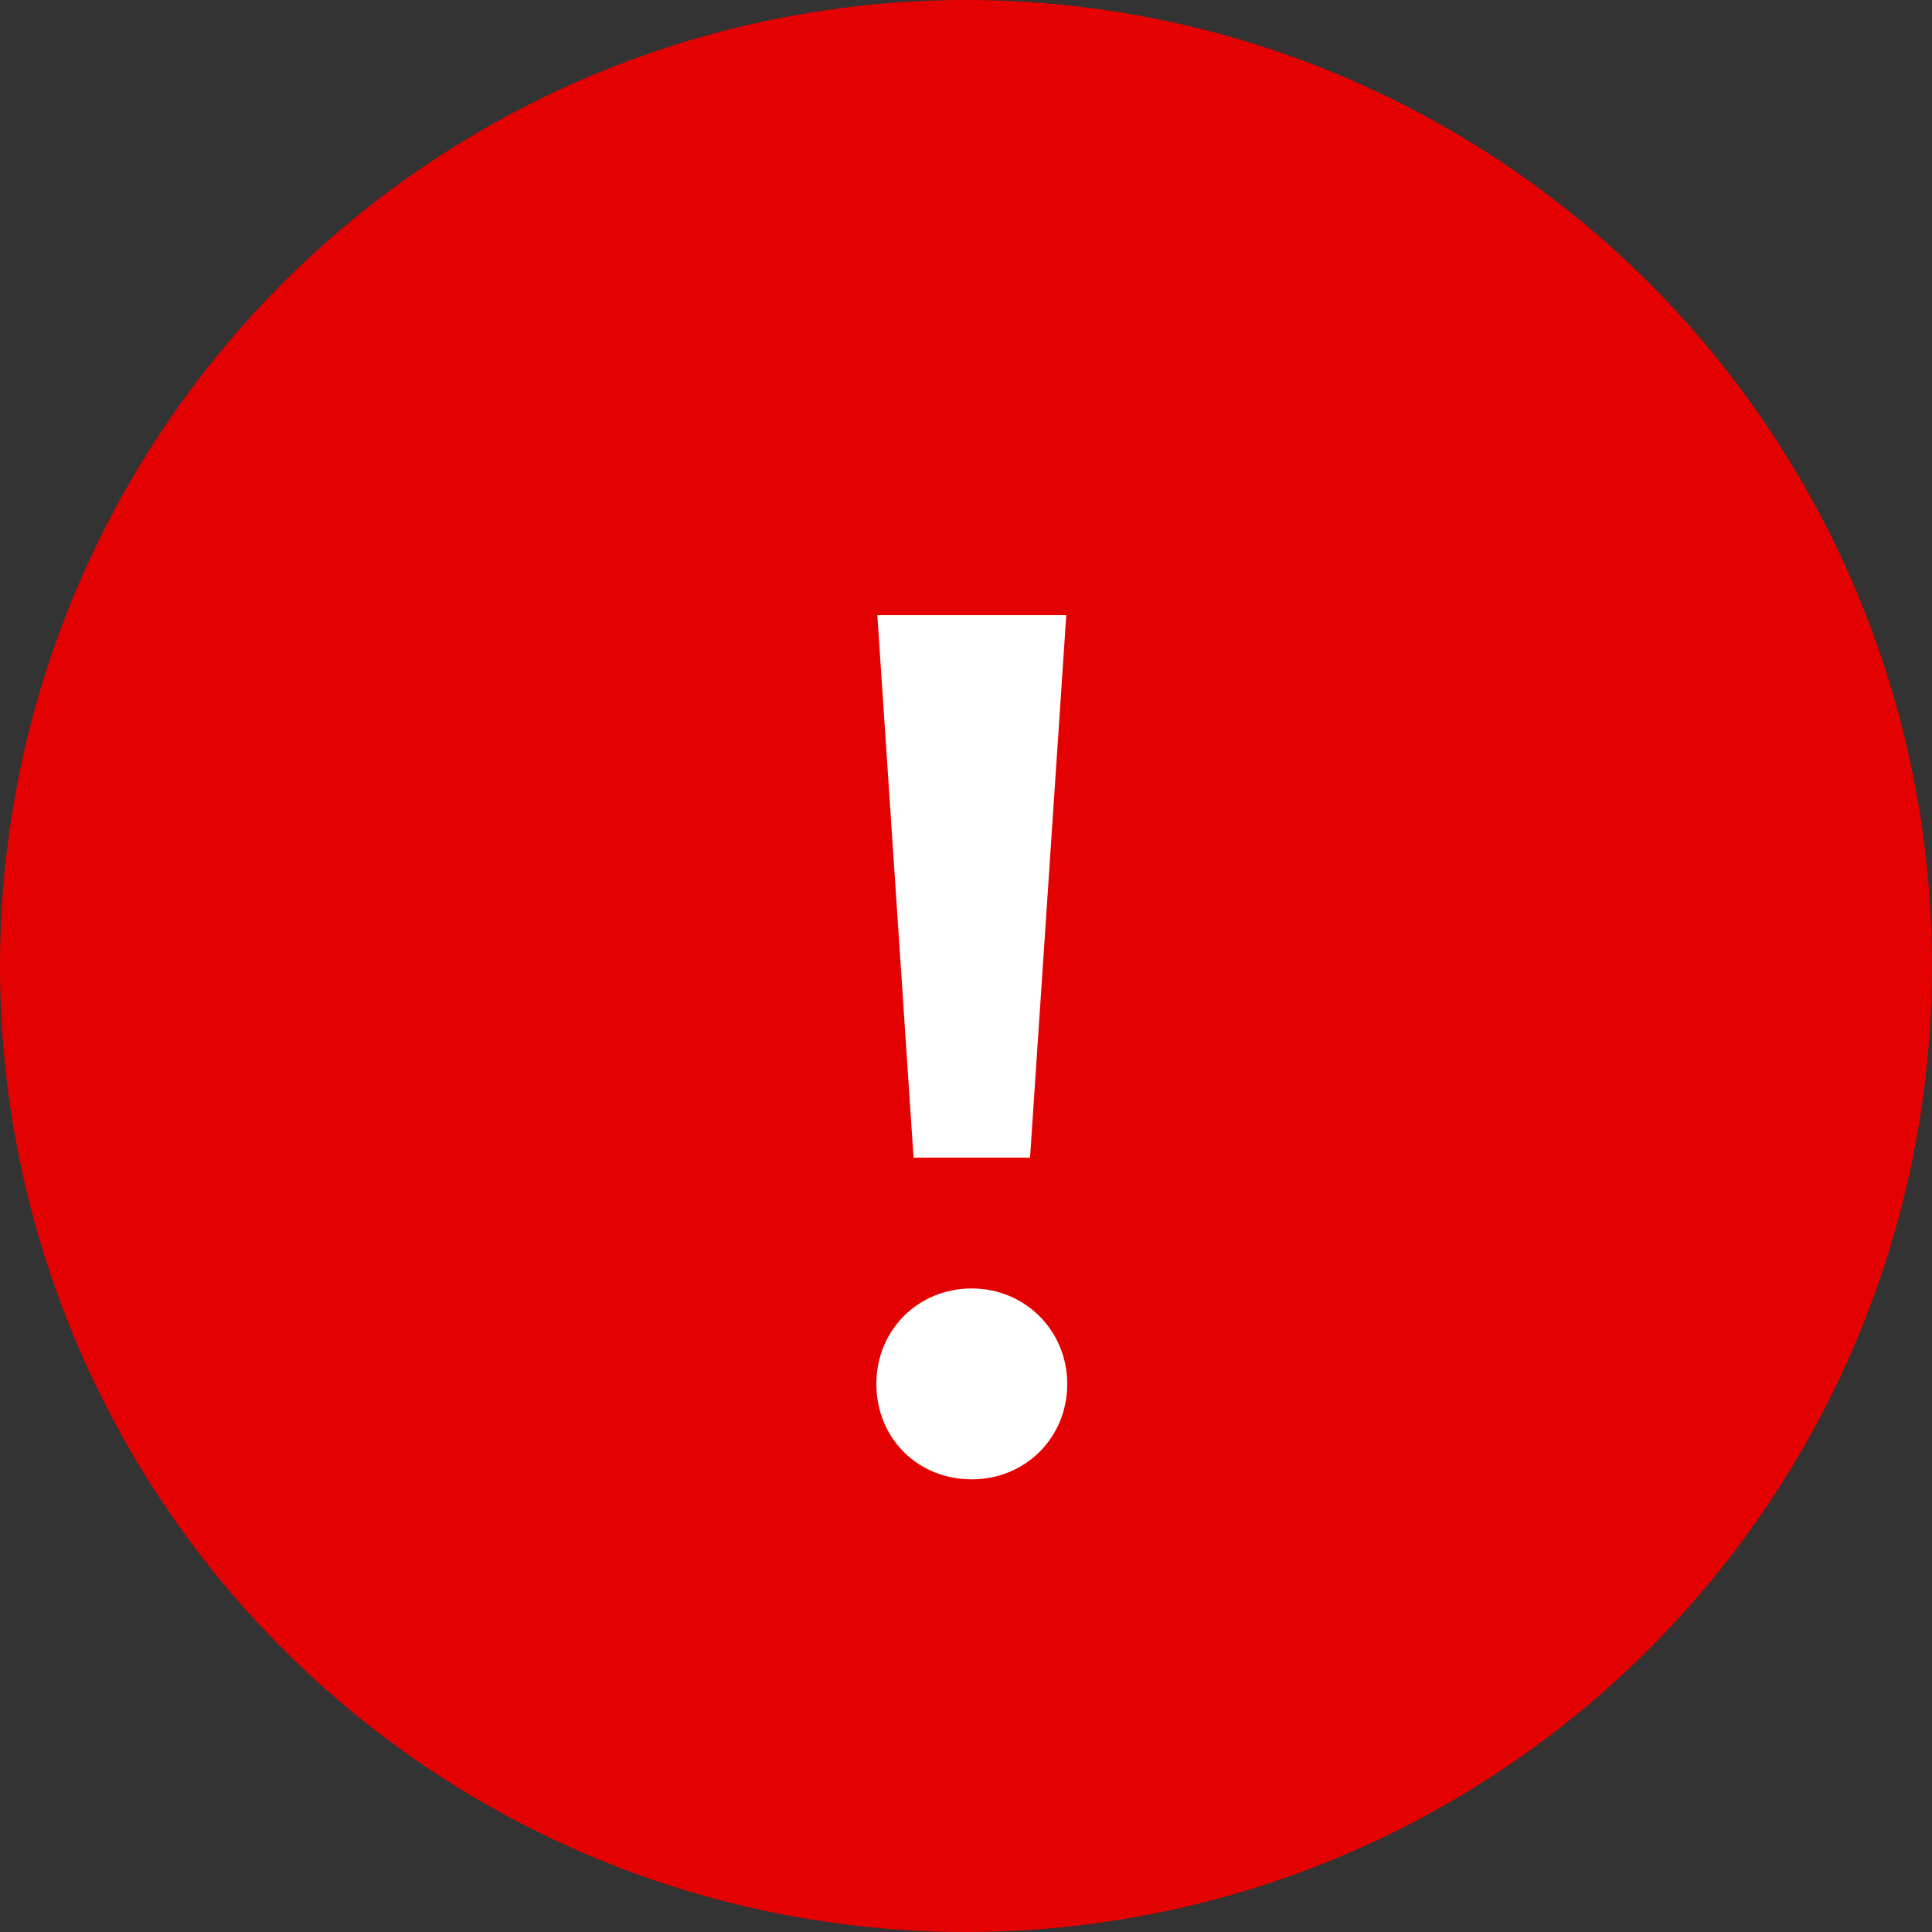
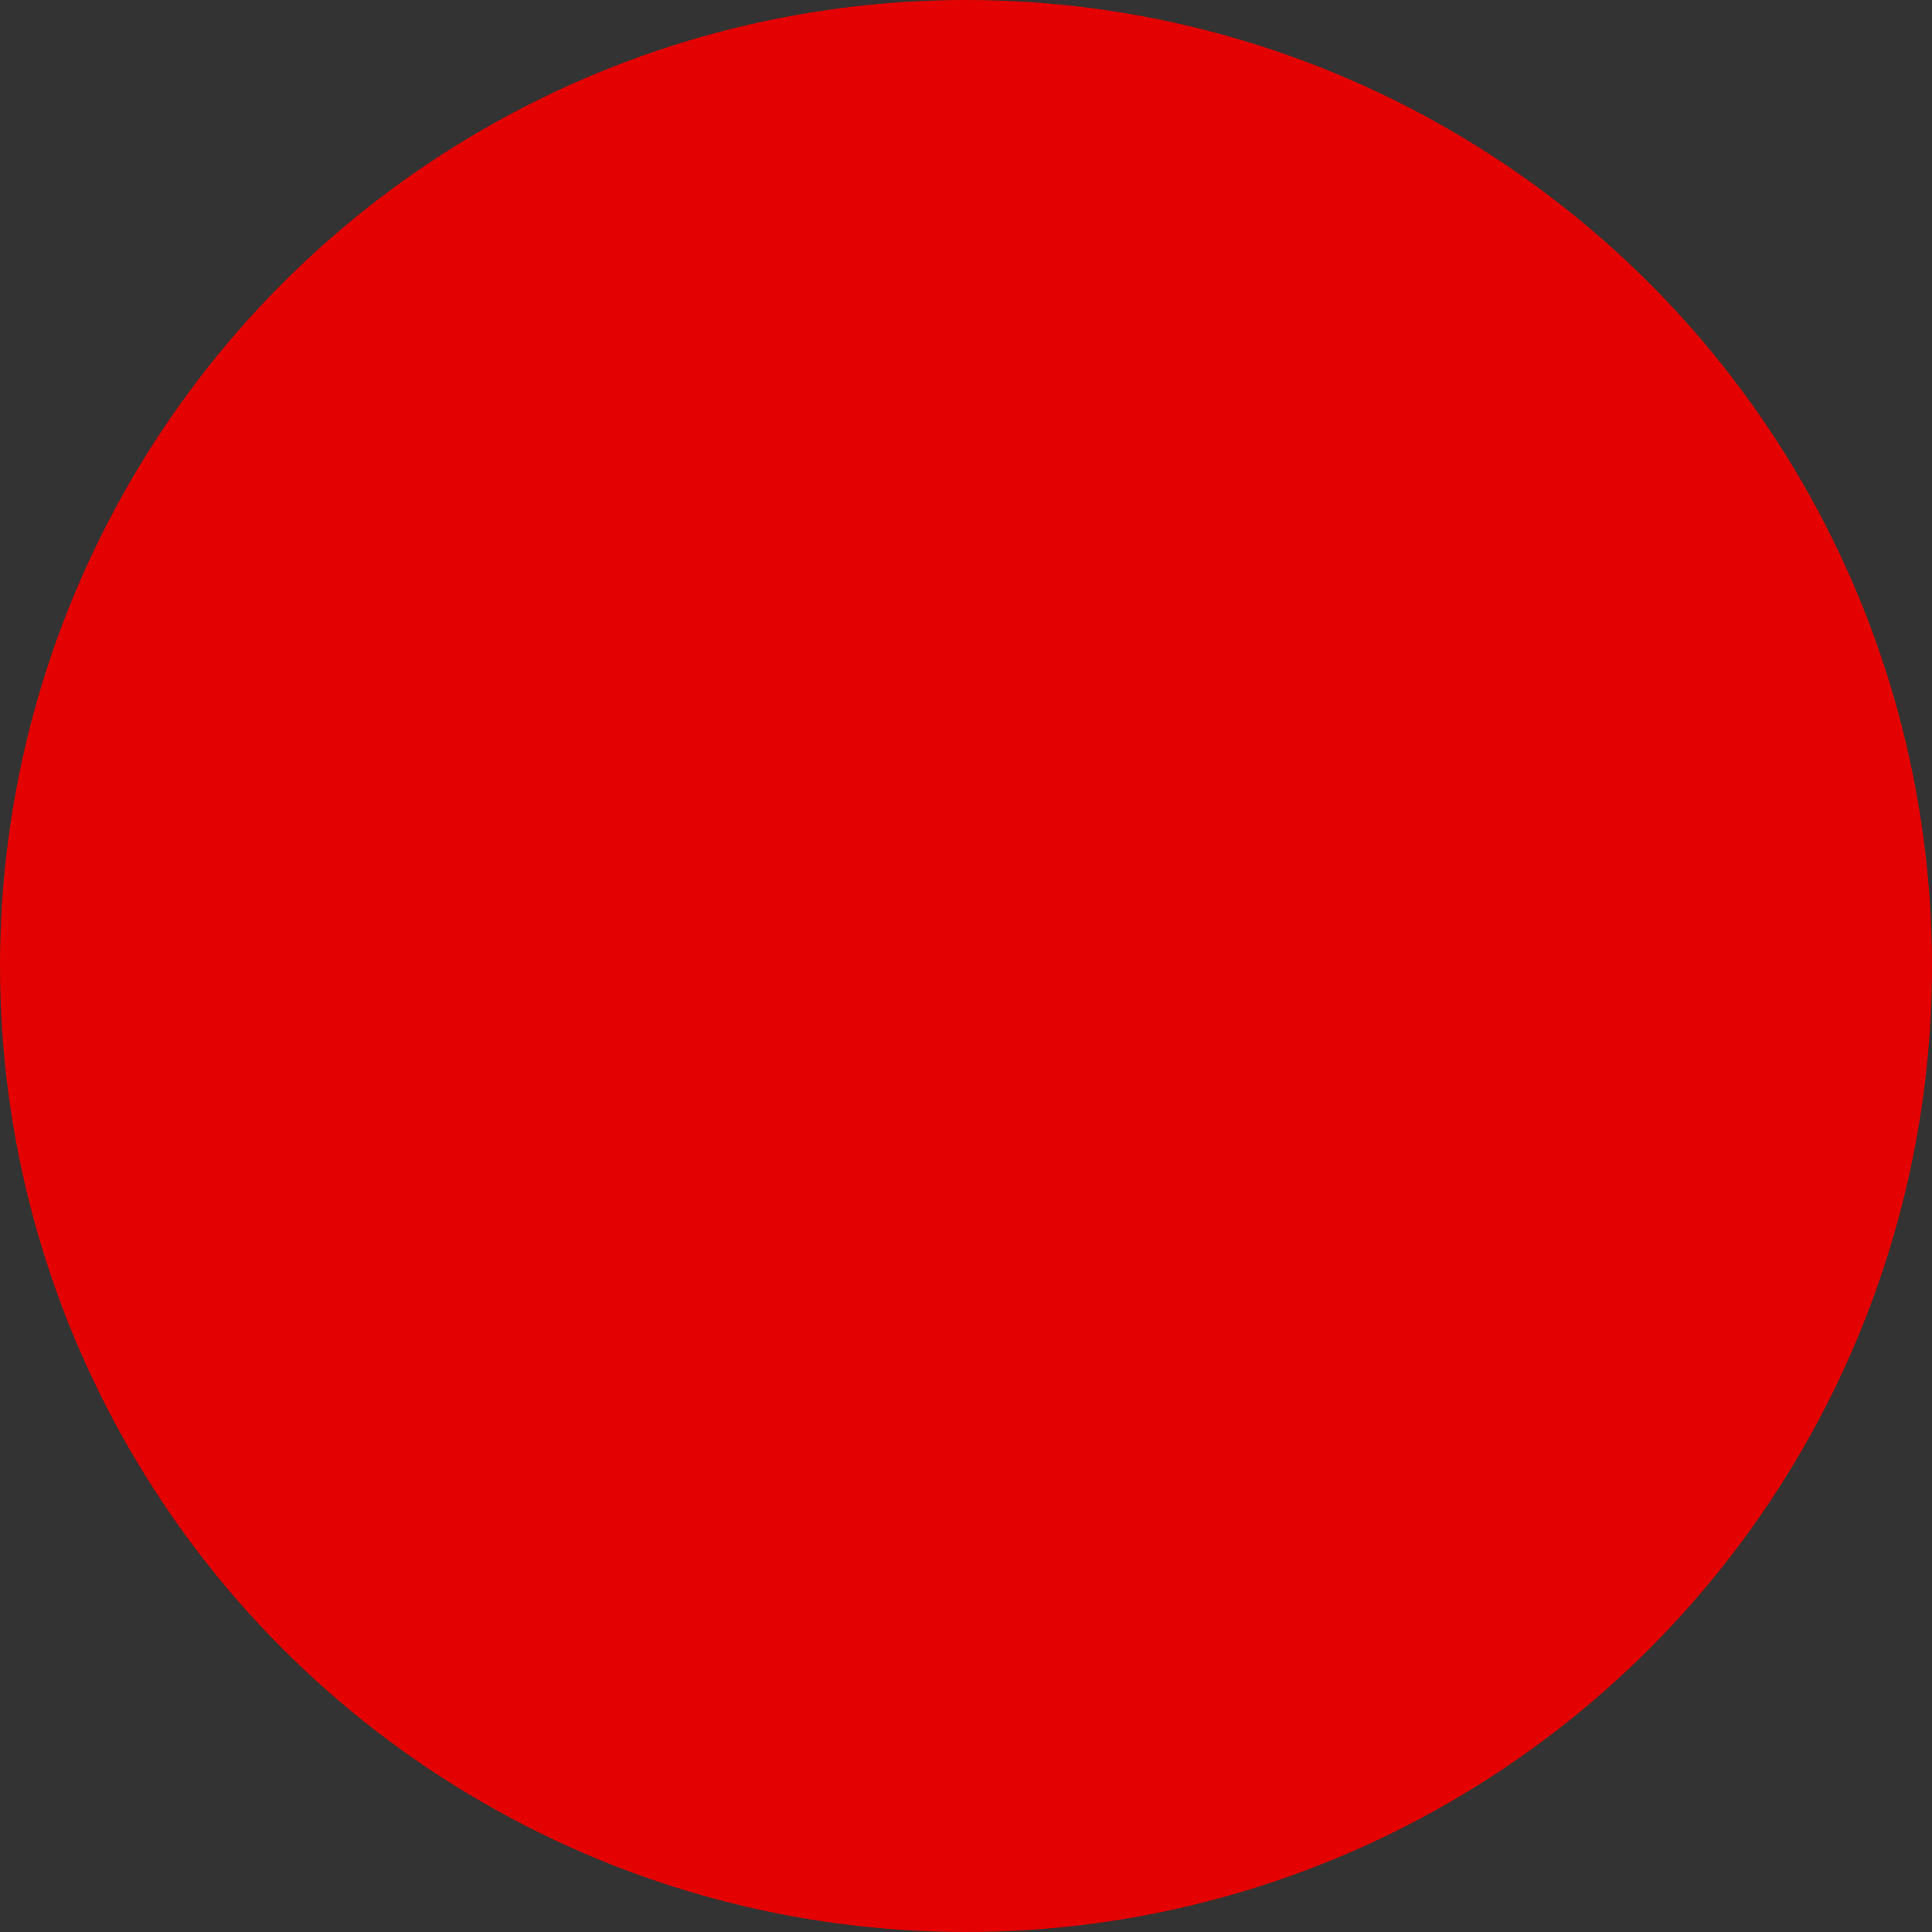
<svg xmlns="http://www.w3.org/2000/svg" width="20px" height="20px" viewBox="0 0 20 20" version="1.1">
  <rect x="0" y="0" width="20" height="20" fill="#333333" stroke="none" />
  <title>Icon/20/Tooltip Copy 5</title>
  <g id="Assets" stroke="none" stroke-width="1" fill="none" fill-rule="evenodd">
    <g id="Group" transform="translate(-2, -2)">
      <g transform="translate(2, 2)">
        <circle id="Oval-4" fill="#E40101" cx="10" cy="10" r="10" />
-         <path d="M10.663,11.984 L9.457,11.984 L9.082,6.368 L11.038,6.368 L10.663,11.984 Z M9.072,14.326 C9.072,13.775 9.498,13.338 10.06,13.338 C10.611,13.338 11.048,13.775 11.048,14.326 C11.048,14.887 10.611,15.314 10.06,15.314 C9.498,15.314 9.072,14.887 9.072,14.326 Z" id="!" fill="#FFFFFF" fill-rule="nonzero" />
      </g>
    </g>
  </g>
</svg>